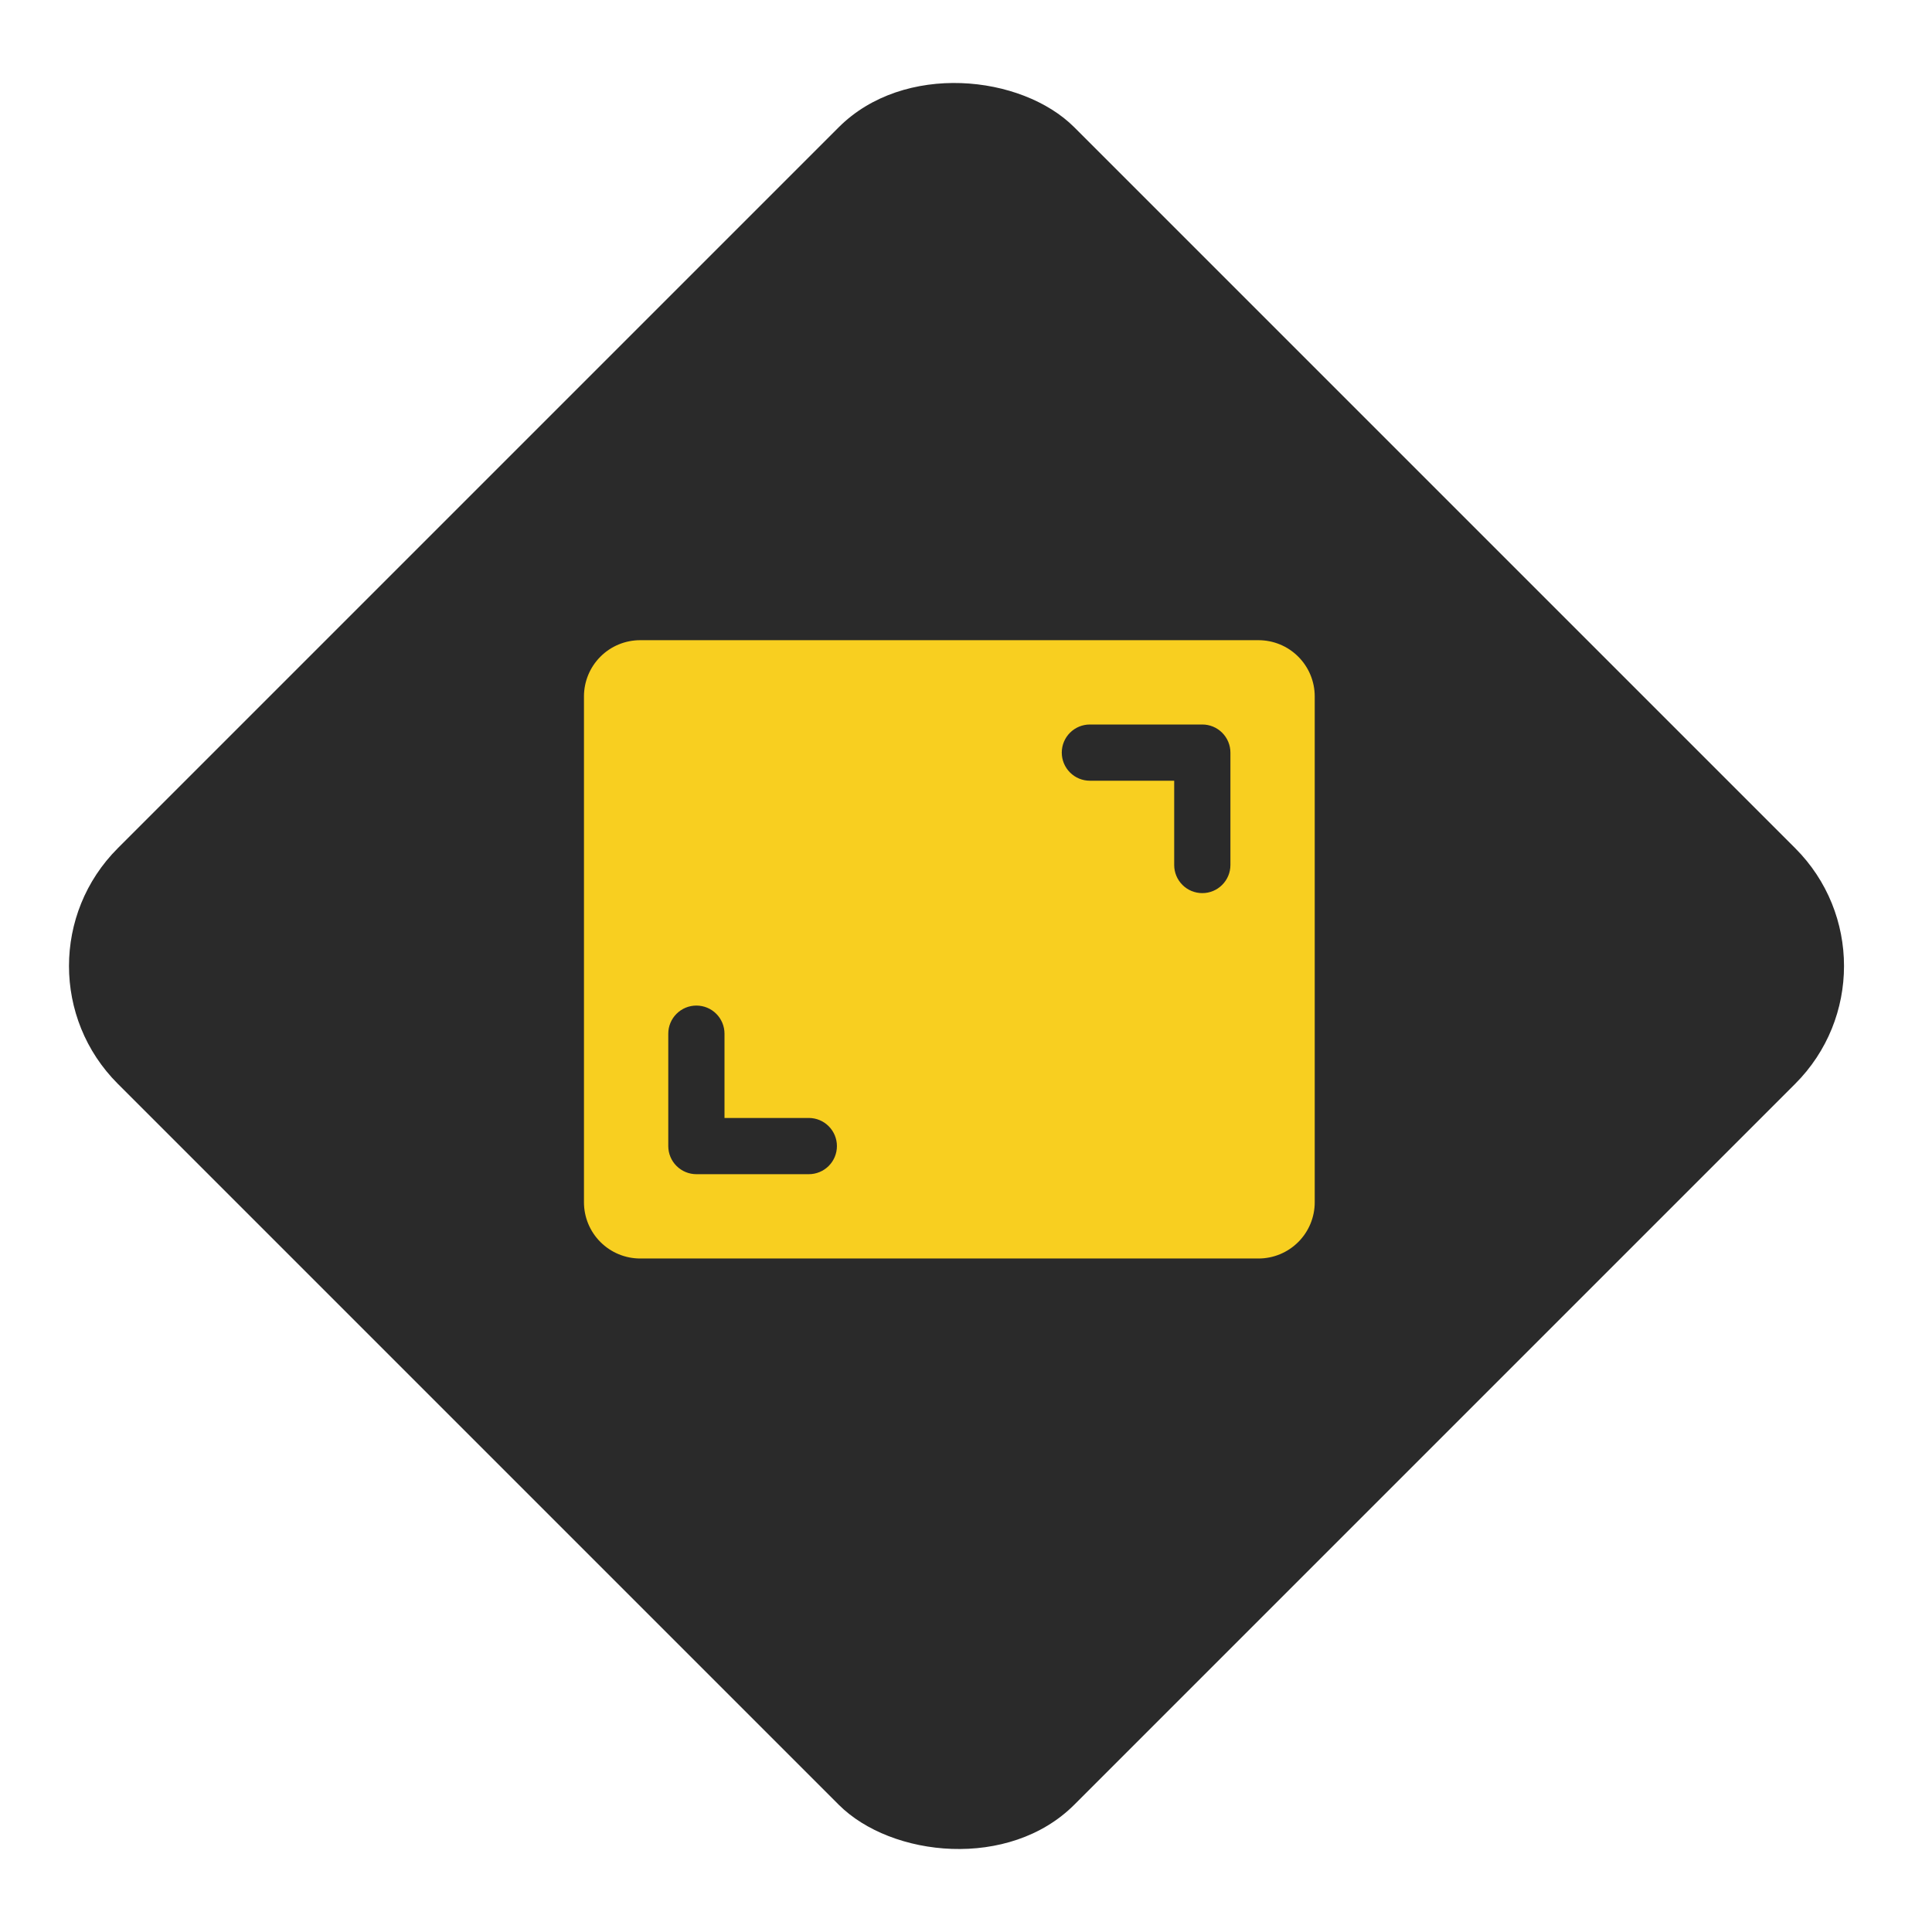
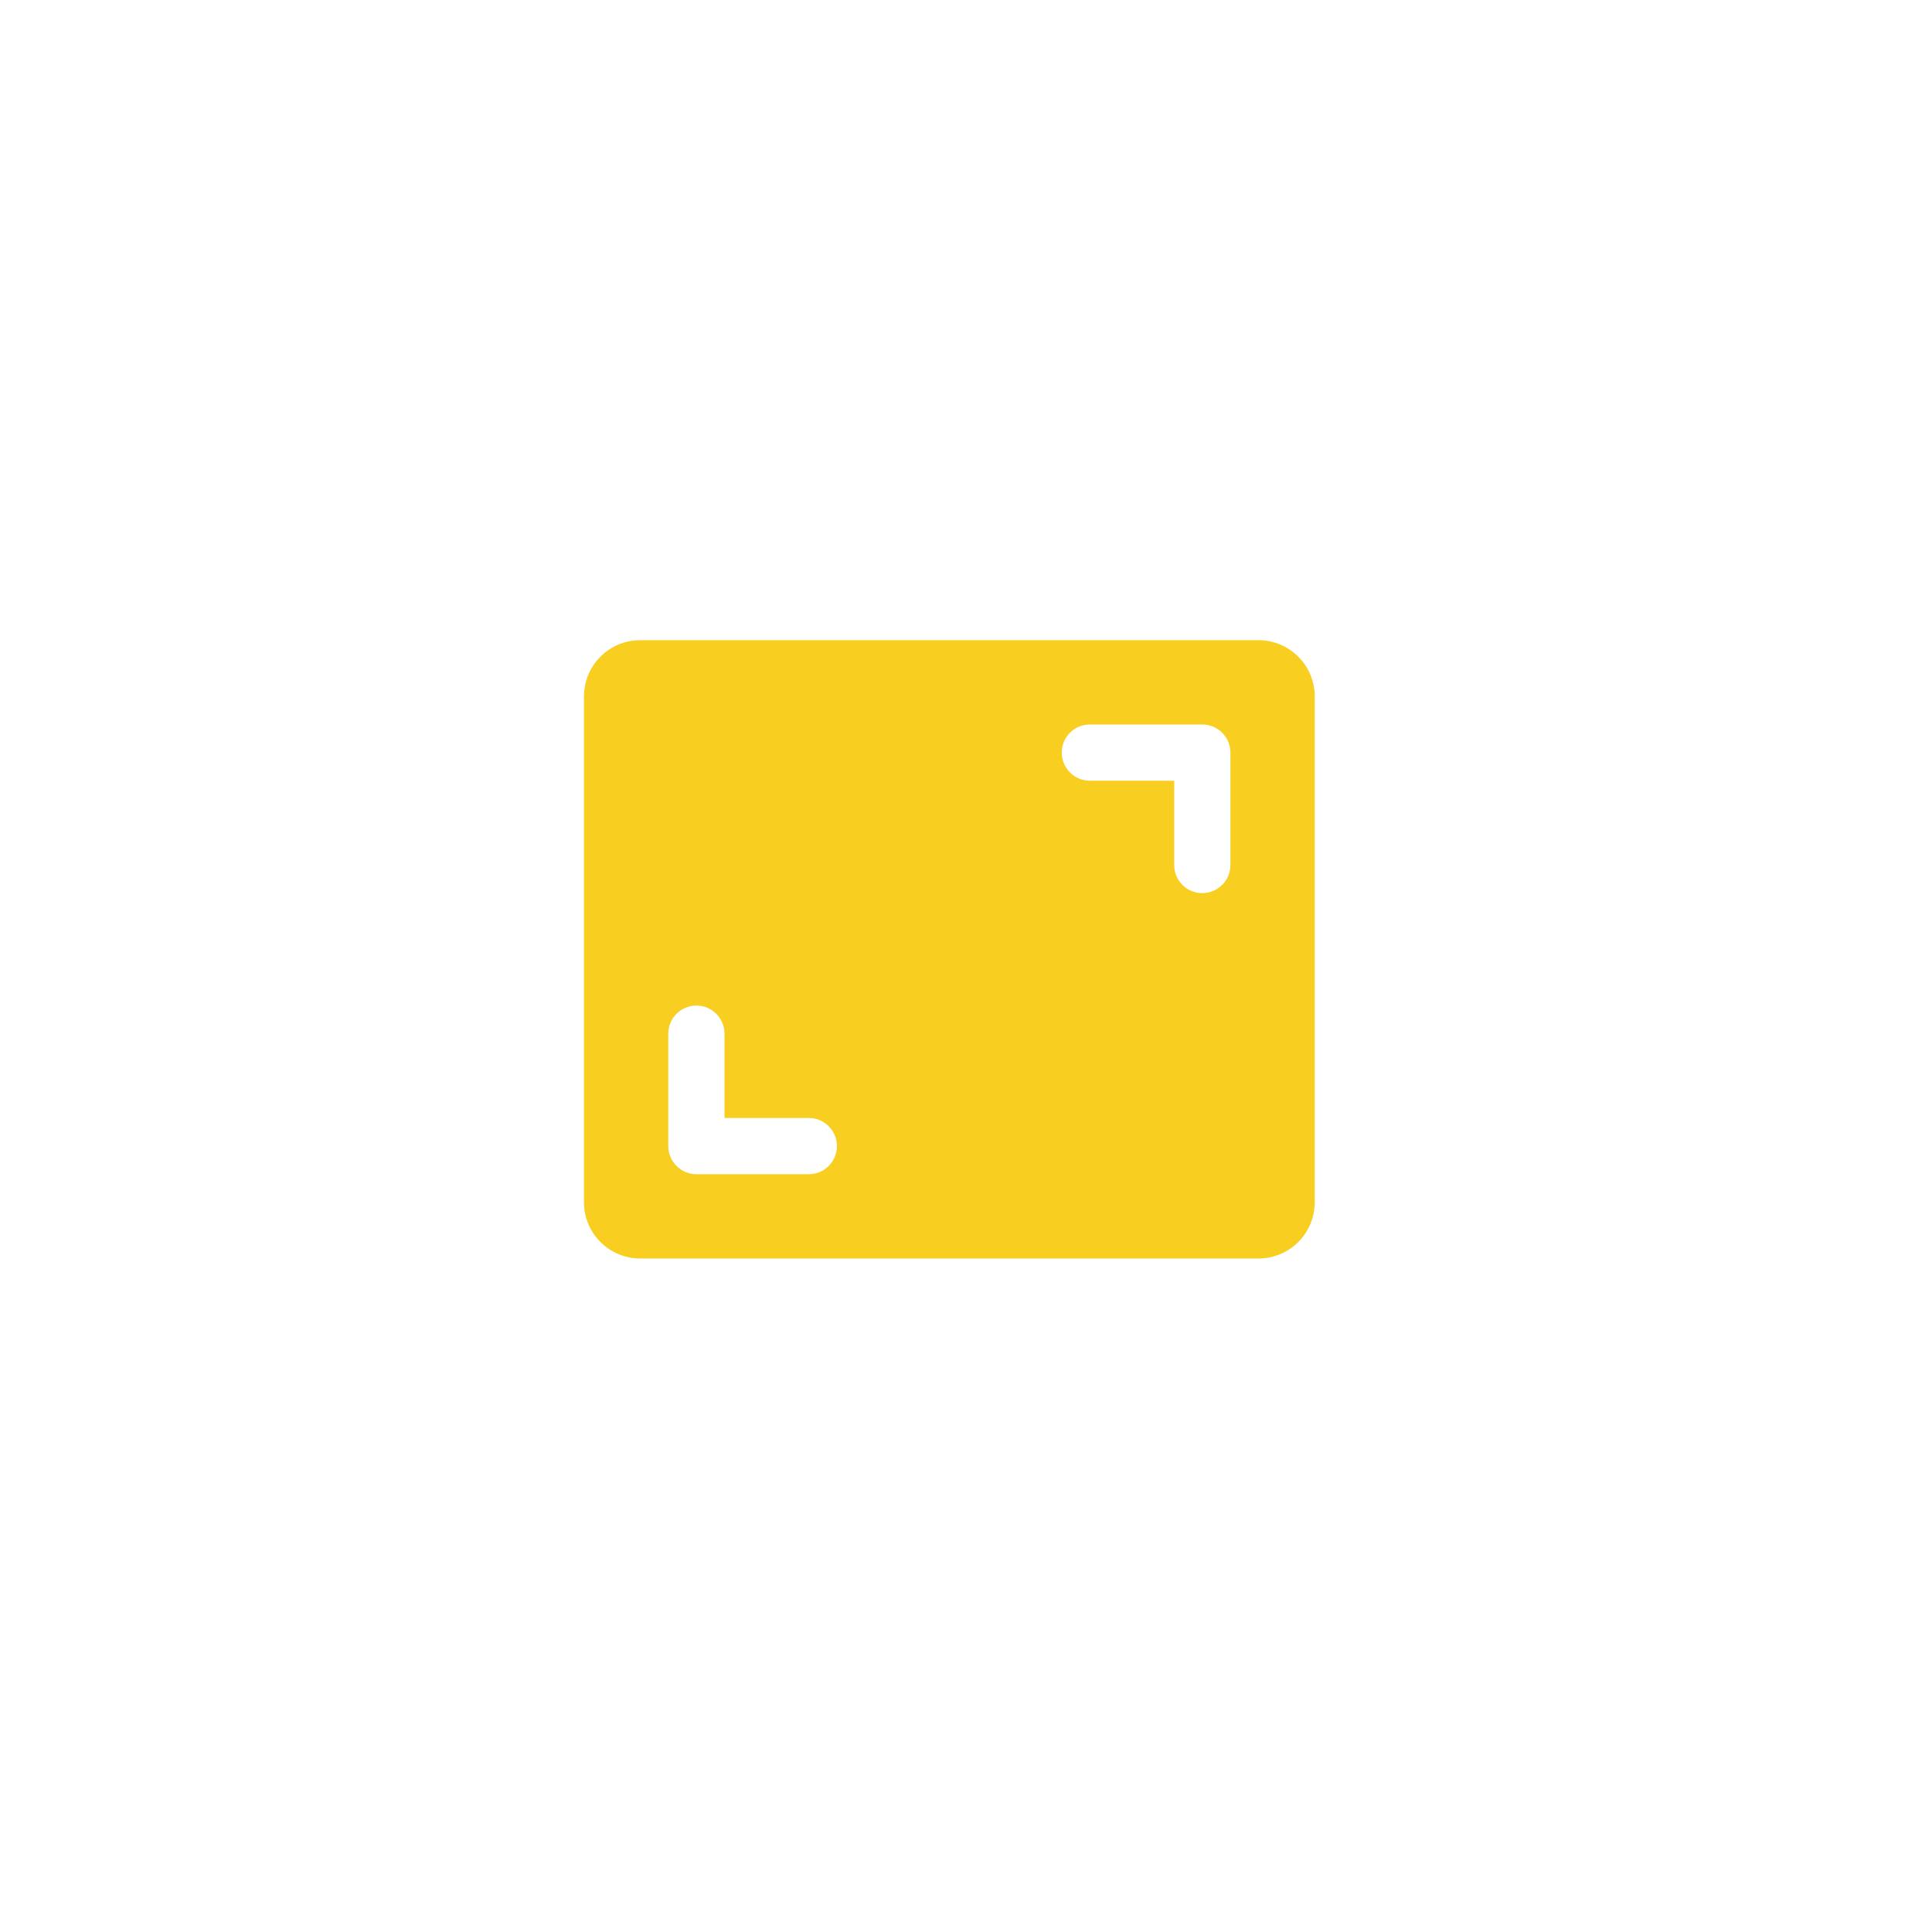
<svg xmlns="http://www.w3.org/2000/svg" width="58" height="58" viewBox="0 0 58 58" fill="none">
-   <rect y="29" width="40.609" height="40.609" rx="5" transform="rotate(-45 0 29)" fill="#2A2A2A" />
  <g clip-path="url(#clip0_2148_184)">
    <path d="M37.781 19.219H19.219C18.771 19.219 18.342 19.396 18.026 19.713C17.709 20.029 17.531 20.459 17.531 20.906V36.094C17.531 36.541 17.709 36.971 18.026 37.287C18.342 37.603 18.771 37.781 19.219 37.781H37.781C38.229 37.781 38.658 37.603 38.974 37.287C39.291 36.971 39.469 36.541 39.469 36.094V20.906C39.469 20.459 39.291 20.029 38.974 19.713C38.658 19.396 38.229 19.219 37.781 19.219ZM24.281 35.25H20.906C20.683 35.25 20.468 35.161 20.31 35.003C20.151 34.845 20.062 34.63 20.062 34.406V31.031C20.062 30.808 20.151 30.593 20.31 30.435C20.468 30.276 20.683 30.188 20.906 30.188C21.13 30.188 21.345 30.276 21.503 30.435C21.661 30.593 21.75 30.808 21.75 31.031V33.562H24.281C24.505 33.562 24.72 33.651 24.878 33.81C25.036 33.968 25.125 34.182 25.125 34.406C25.125 34.63 25.036 34.845 24.878 35.003C24.72 35.161 24.505 35.25 24.281 35.25ZM36.938 25.969C36.938 26.192 36.849 26.407 36.69 26.565C36.532 26.724 36.318 26.812 36.094 26.812C35.87 26.812 35.655 26.724 35.497 26.565C35.339 26.407 35.25 26.192 35.25 25.969V23.438H32.719C32.495 23.438 32.28 23.349 32.122 23.19C31.964 23.032 31.875 22.817 31.875 22.594C31.875 22.37 31.964 22.155 32.122 21.997C32.28 21.839 32.495 21.75 32.719 21.75H36.094C36.318 21.75 36.532 21.839 36.69 21.997C36.849 22.155 36.938 22.37 36.938 22.594V25.969Z" fill="#F8CF20" />
  </g>
  <defs>
    <clipPath id="clip0_2148_184">
      <rect width="27" height="27" fill="white" transform="translate(15 15)" />
    </clipPath>
  </defs>
</svg>